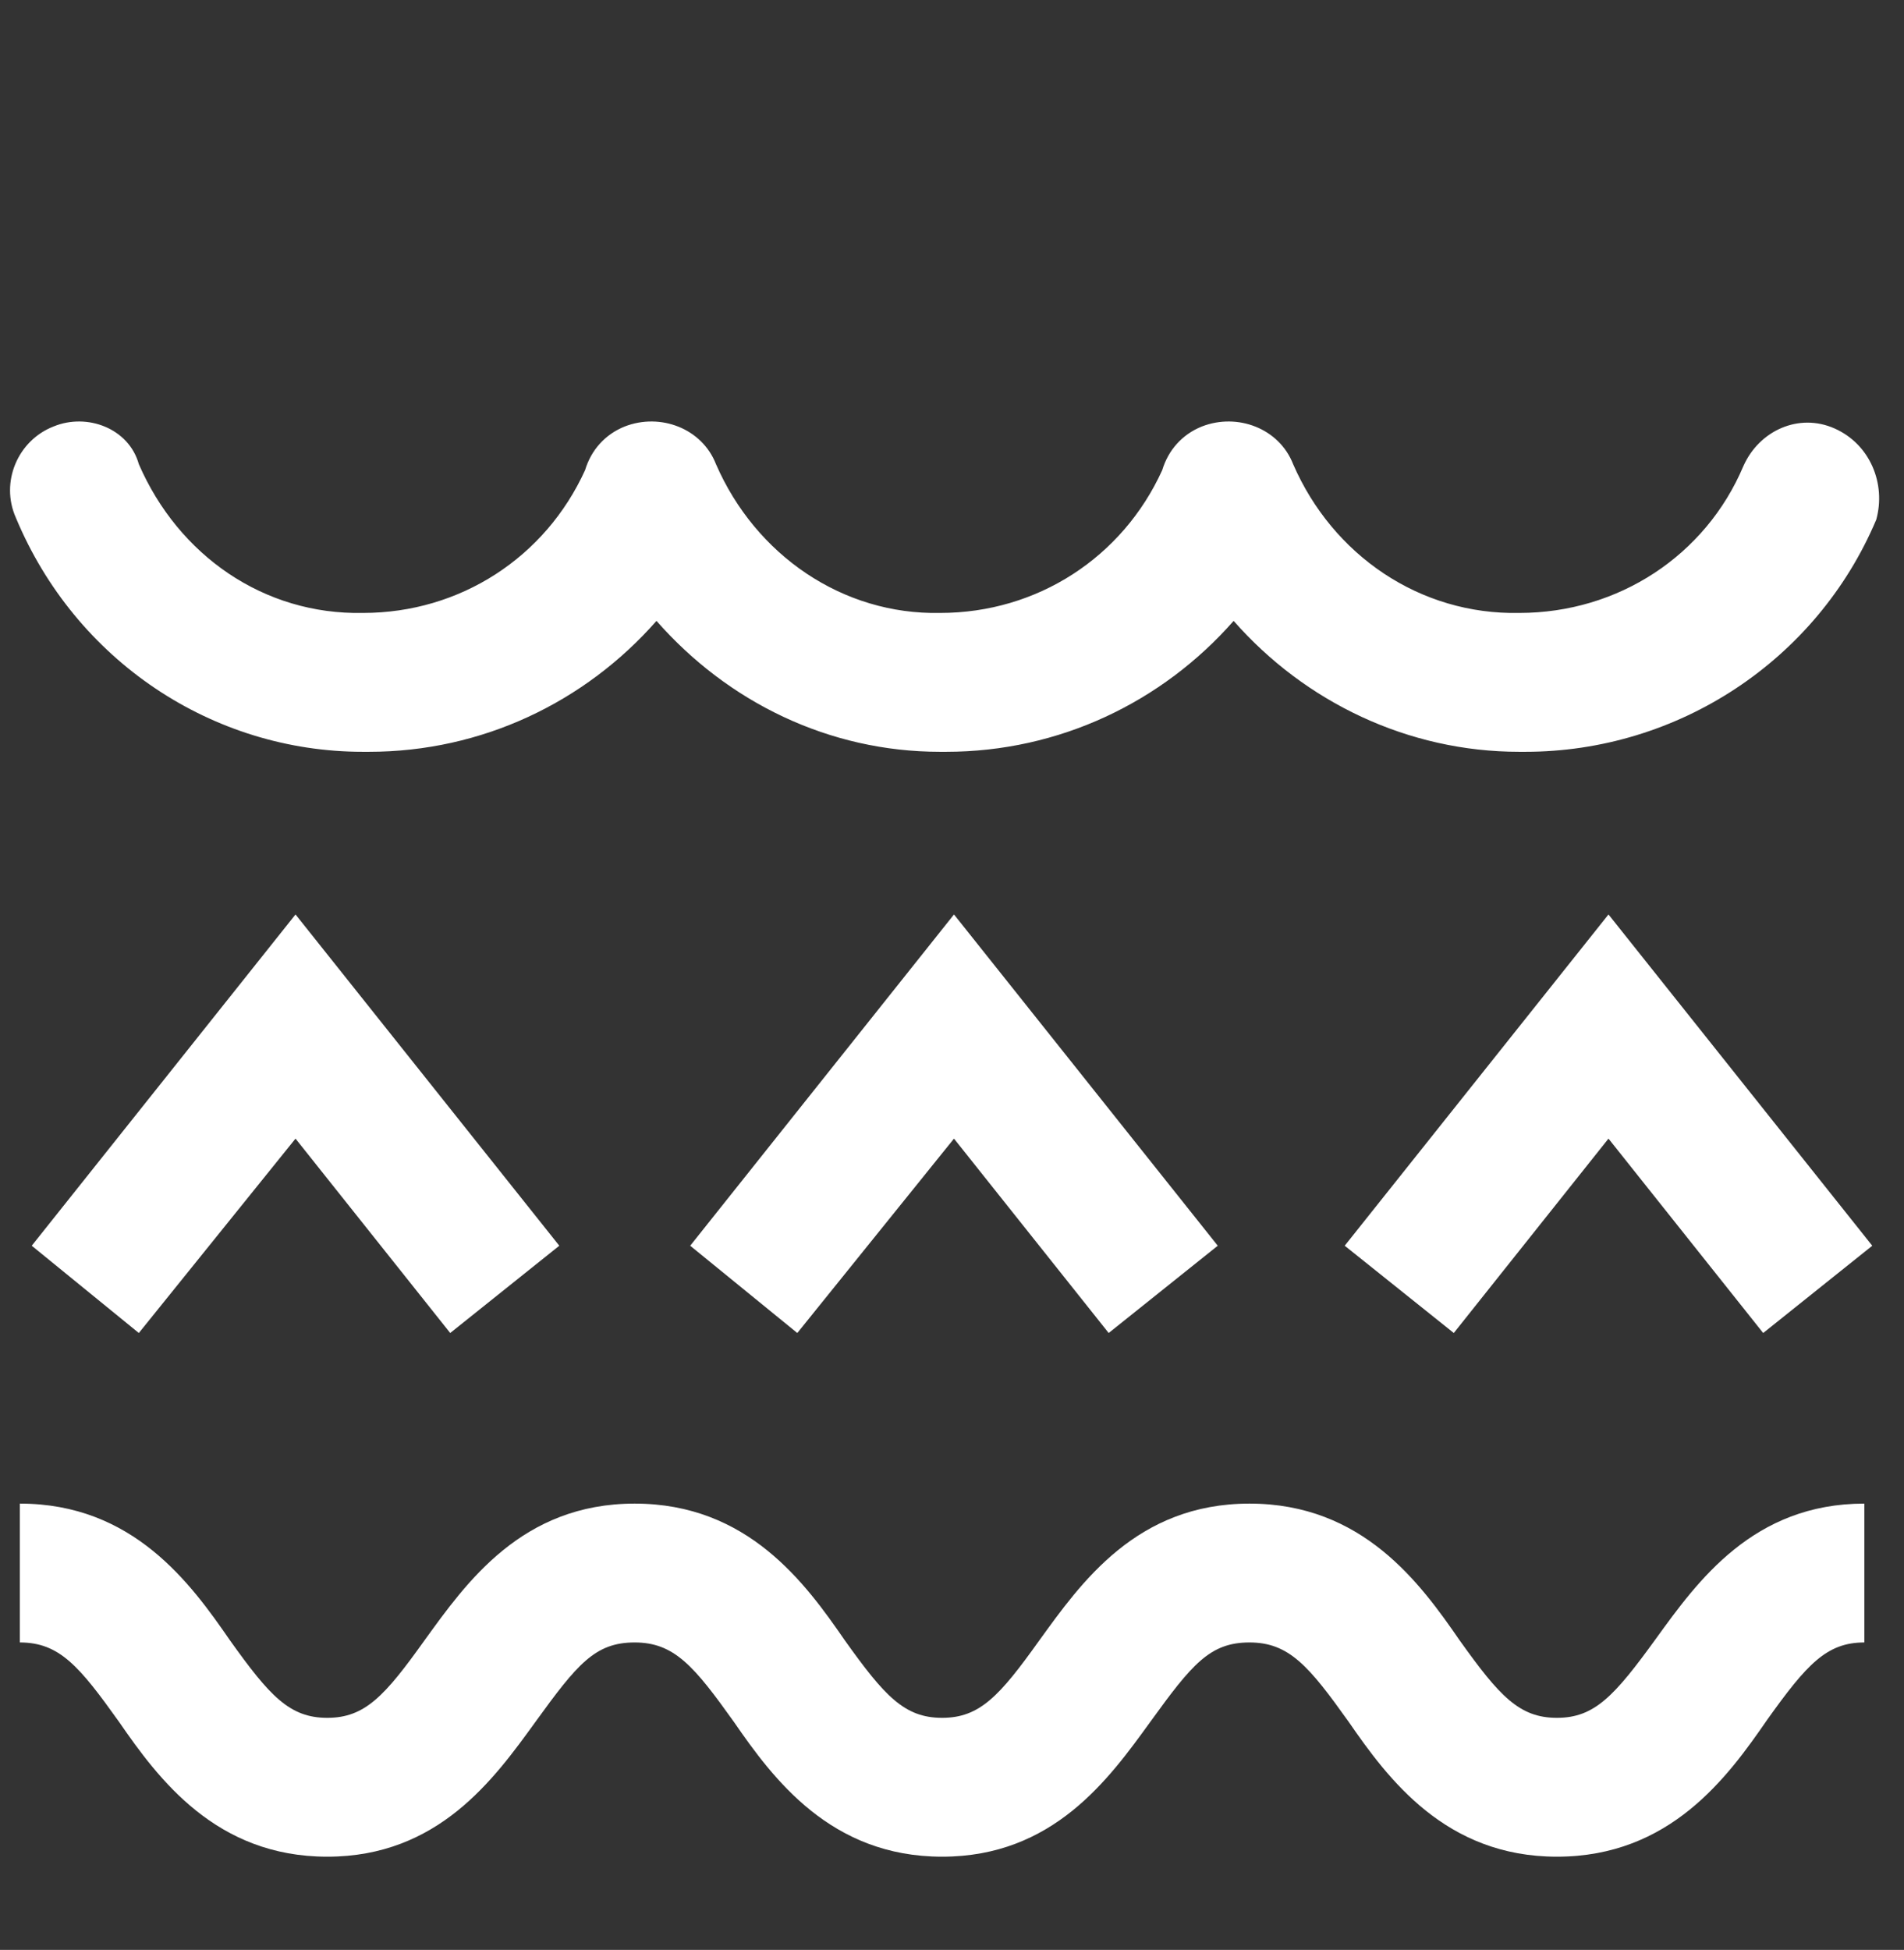
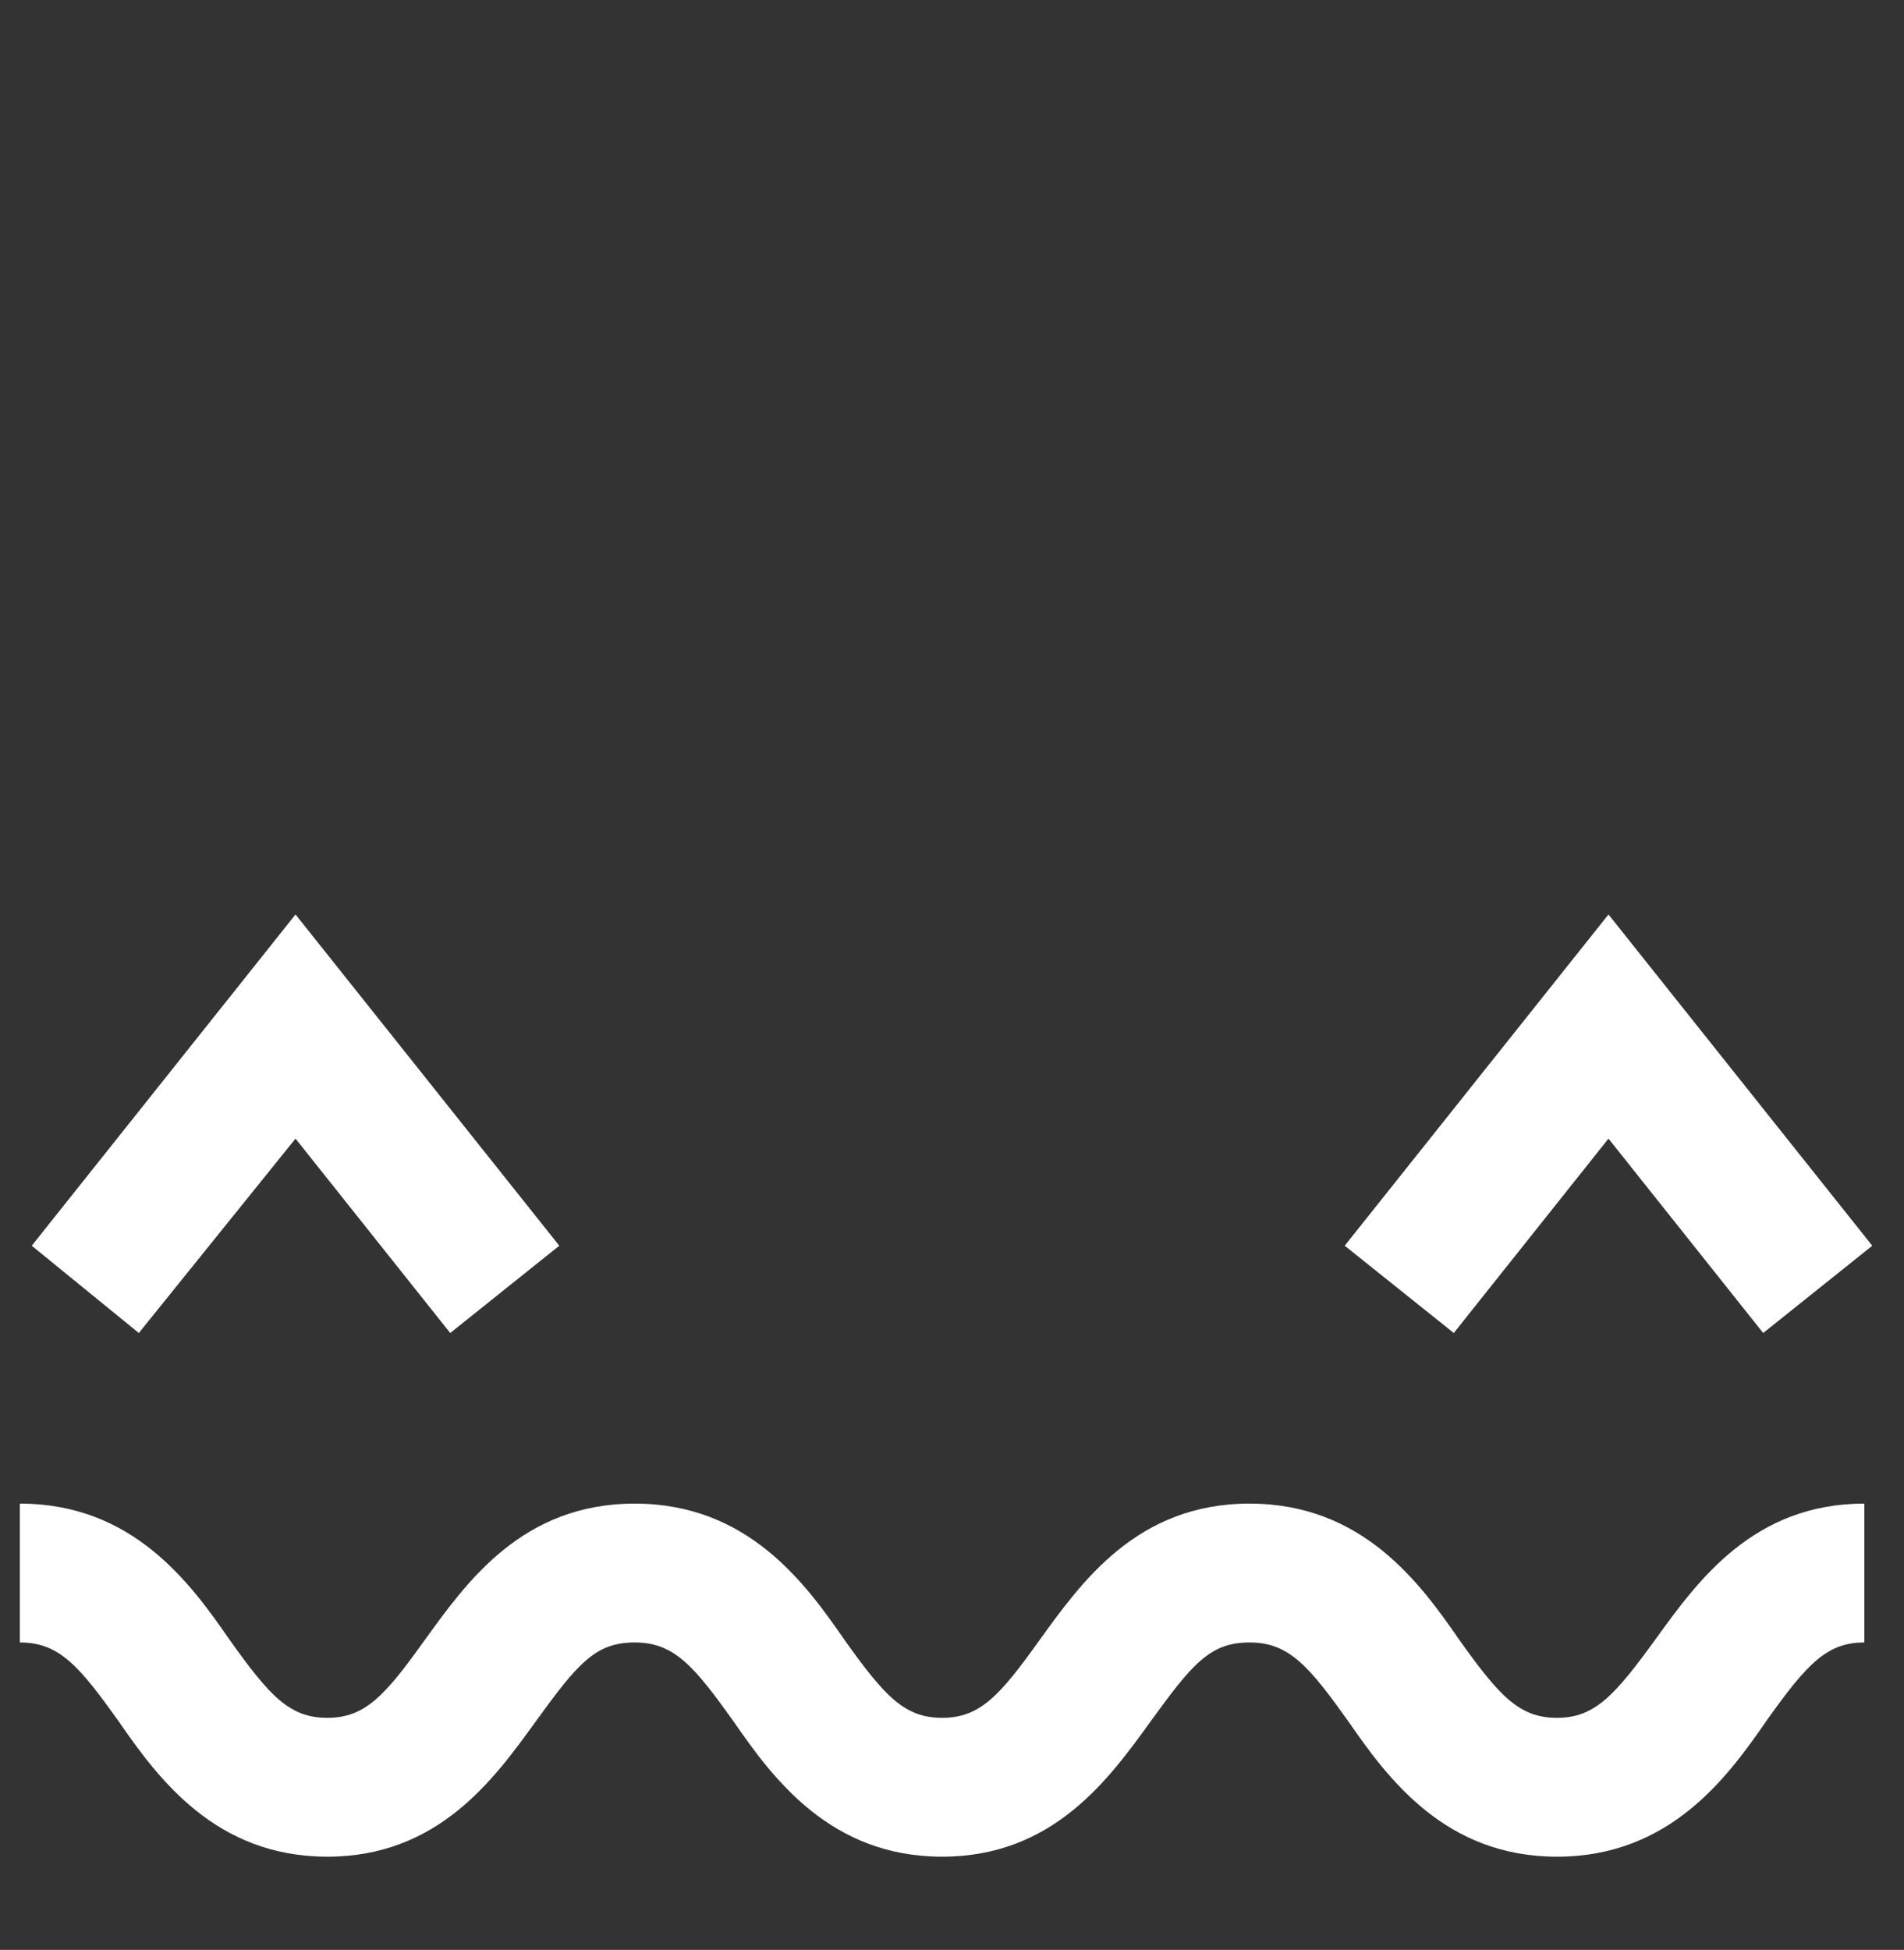
<svg xmlns="http://www.w3.org/2000/svg" viewBox="1952 2437.35 96 98.3" width="96" height="98.3">
  <rect x="1952" y="2437.35" width="96" height="98.3" fill="#333333" stroke="none" />
-   <path fill="rgb(255, 255, 255)" stroke="none" fill-opacity="1" stroke-width="1" stroke-opacity="1" color="rgb(51, 51, 51)" font-size-adjust="none" class="st0" id="tSvg4c471cb119" title="Path 1" d="M 2044.5 2458.95 C 2042.7 2458.15 2040.7 2459.05 2039.9 2460.85 C 2038 2465.35 2033.6 2468.25 2028.6 2468.25 C 2023.6 2468.35 2019.2 2465.35 2017.2 2460.75 C 2016.5 2458.95 2014.4 2458.15 2012.6 2458.85 C 2011.6 2459.25 2010.9 2460.05 2010.6 2461.05 C 2008.6 2465.45 2004.3 2468.25 1999.4 2468.25 C 1994.5 2468.35 1990.1 2465.35 1988.1 2460.75 C 1987.4 2458.95 1985.3 2458.15 1983.5 2458.85 C 1982.5 2459.25 1981.8 2460.05 1981.5 2461.05 C 1979.5 2465.45 1975.2 2468.25 1970.3 2468.25 C 1965.3 2468.35 1961 2465.35 1959 2460.75 C 1958.5 2458.95 1956.4 2458.15 1954.7 2458.85 C 1952.9 2459.55 1952 2461.65 1952.8 2463.45 C 1955.8 2470.65 1962.7 2475.25 1970.3 2475.25 C 1970.4 2475.25 1970.5 2475.25 1970.6 2475.25 C 1976.3 2475.25 1981.5 2472.75 1985.1 2468.65 C 1988.7 2472.75 1993.8 2475.25 1999.4 2475.25 C 1999.5 2475.25 1999.6 2475.25 1999.7 2475.25 C 2005.4 2475.25 2010.6 2472.75 2014.2 2468.65 C 2017.8 2472.75 2023 2475.25 2028.6 2475.25 C 2028.7 2475.25 2028.8 2475.25 2028.9 2475.25 C 2036.6 2475.25 2043.6 2470.65 2046.6 2463.55C 2047.1 2461.75 2046.3 2459.75 2044.5 2458.95Z" />
  <path fill="rgb(255, 255, 255)" stroke="none" fill-opacity="1" stroke-width="1" stroke-opacity="1" color="rgb(51, 51, 51)" font-size-adjust="none" class="st0" id="tSvg1327f49b572" title="Path 2" d="M 1974.7 2504.55 C 1972.1 2501.284 1969.5 2498.017 1966.9 2494.75 C 1964.267 2498.017 1961.633 2501.284 1959 2504.55 C 1957.2 2503.084 1955.4 2501.617 1953.6 2500.15 C 1958.033 2494.584 1962.467 2489.017 1966.9 2483.45 C 1971.333 2489.017 1975.767 2494.584 1980.2 2500.15C 1978.367 2501.617 1976.533 2503.084 1974.7 2504.55Z" />
  <path fill="rgb(255, 255, 255)" stroke="none" fill-opacity="1" stroke-width="1" stroke-opacity="1" color="rgb(51, 51, 51)" font-size-adjust="none" class="st0" id="tSvg6f76e42485" title="Path 3" d="M 2040.9 2504.55 C 2038.3 2501.284 2035.7 2498.017 2033.1 2494.75 C 2030.5 2498.017 2027.9 2501.284 2025.3 2504.55 C 2023.467 2503.084 2021.633 2501.617 2019.8 2500.15 C 2024.233 2494.584 2028.667 2489.017 2033.1 2483.45 C 2037.533 2489.017 2041.967 2494.584 2046.4 2500.15C 2044.567 2501.617 2042.733 2503.084 2040.9 2504.55Z" />
-   <path fill="rgb(255, 255, 255)" stroke="none" fill-opacity="1" stroke-width="1" stroke-opacity="1" color="rgb(51, 51, 51)" font-size-adjust="none" class="st0" id="tSvge86fc5b19a" title="Path 4" d="M 2007.9 2504.55 C 2005.3 2501.284 2002.7 2498.017 2000.1 2494.75 C 1997.467 2498.017 1994.833 2501.284 1992.2 2504.55 C 1990.4 2503.084 1988.6 2501.617 1986.8 2500.15 C 1991.233 2494.584 1995.667 2489.017 2000.1 2483.45 C 2004.533 2489.017 2008.967 2494.584 2013.4 2500.15C 2011.567 2501.617 2009.733 2503.084 2007.9 2504.55Z" />
  <path fill="rgb(255, 255, 255)" stroke="none" fill-opacity="1" stroke-width="1" stroke-opacity="1" color="rgb(51, 51, 51)" font-size-adjust="none" class="st0" id="tSvg12fdabcdb31" title="Path 5" d="M 2030.5 2530.95 C 2024.9 2530.95 2022 2527.05 2020 2524.15 C 2018 2521.35 2017 2520.15 2015 2520.15 C 2013 2520.15 2012.1 2521.25 2010 2524.15 C 2007.9 2527.05 2005.1 2530.95 1999.5 2530.95 C 1993.9 2530.95 1991 2527.05 1989 2524.15 C 1987 2521.35 1986 2520.15 1984 2520.15 C 1982 2520.15 1981.1 2521.25 1979 2524.15 C 1976.9 2527.05 1974.1 2530.95 1968.5 2530.95 C 1962.9 2530.95 1960 2527.05 1958 2524.15 C 1956 2521.35 1955 2520.15 1953 2520.15 C 1953 2517.817 1953 2515.484 1953 2513.15 C 1958.7 2513.15 1961.6 2517.15 1963.6 2520.05 C 1965.6 2522.85 1966.6 2523.95 1968.5 2523.95 C 1970.4 2523.95 1971.4 2522.85 1973.4 2520.05 C 1975.5 2517.15 1978.3 2513.15 1984 2513.15 C 1989.7 2513.15 1992.6 2517.15 1994.6 2520.05 C 1996.6 2522.85 1997.6 2523.95 1999.5 2523.95 C 2001.4 2523.95 2002.4 2522.85 2004.4 2520.05 C 2006.5 2517.15 2009.3 2513.15 2015 2513.15 C 2020.7 2513.15 2023.6 2517.15 2025.6 2520.05 C 2027.6 2522.85 2028.6 2523.95 2030.5 2523.95 C 2032.4 2523.95 2033.4 2522.85 2035.5 2519.95 C 2037.6 2517.05 2040.4 2513.15 2046 2513.15 C 2046 2515.484 2046 2517.817 2046 2520.15 C 2044.1 2520.15 2043.1 2521.25 2041.1 2524.05C 2039.1 2526.95 2036.2 2530.95 2030.5 2530.95Z" />
  <path fill="rgb(255, 255, 255)" stroke="none" fill-opacity="1" stroke-width="1" stroke-opacity="1" color="rgb(51, 51, 51)" font-size-adjust="none" class="st0" id="tSvgd4f54997bf" title="Path 6" d="M 1965.2 2560.45 C 1964.767 2560.45 1964.333 2560.45 1963.9 2560.45 C 1961.9 2557.017 1959.9 2553.584 1957.9 2550.15 C 1957.9 2550.15 1957.9 2550.15 1957.9 2550.15 C 1957.9 2553.184 1957.9 2556.217 1957.9 2559.25 C 1958.533 2559.25 1959.167 2559.25 1959.8 2559.25 C 1959.8 2559.65 1959.8 2560.05 1959.8 2560.45 C 1958.2 2560.45 1956.6 2560.45 1955 2560.45 C 1955 2560.05 1955 2559.65 1955 2559.25 C 1955.533 2559.25 1956.067 2559.25 1956.6 2559.25 C 1956.6 2555.85 1956.6 2552.45 1956.6 2549.05 C 1956.067 2549.05 1955.533 2549.05 1955 2549.05 C 1955 2548.65 1955 2548.25 1955 2547.85 C 1956 2547.85 1957 2547.85 1958 2547.85 C 1959.933 2551.25 1961.867 2554.65 1963.8 2558.05 C 1963.8 2558.05 1963.8 2558.05 1963.8 2558.05 C 1963.8 2555.05 1963.8 2552.05 1963.8 2549.05 C 1963.133 2549.05 1962.467 2549.05 1961.8 2549.05 C 1961.8 2548.65 1961.8 2548.25 1961.8 2547.85 C 1963.333 2547.85 1964.867 2547.85 1966.4 2547.85 C 1966.4 2548.25 1966.4 2548.65 1966.4 2549.05 C 1965.967 2549.05 1965.533 2549.05 1965.1 2549.05 C 1965.1 2552.85 1965.1 2556.65 1965.1 2560.45C 1965.133 2560.45 1965.167 2560.45 1965.2 2560.45Z" />
  <path fill="rgb(255, 255, 255)" stroke="none" fill-opacity="1" stroke-width="1" stroke-opacity="1" color="rgb(51, 51, 51)" font-size-adjust="none" class="st0" id="tSvgd5027bb9f3" title="Path 7" d="M 1981.1 2559.25 C 1981.433 2559.25 1981.767 2559.25 1982.1 2559.25 C 1982.1 2559.65 1982.1 2560.05 1982.1 2560.45 C 1980.7 2560.45 1979.3 2560.45 1977.9 2560.45 C 1977.9 2560.05 1977.9 2559.65 1977.9 2559.25 C 1978.5 2559.25 1979.1 2559.25 1979.7 2559.25 C 1979.367 2558.35 1979.033 2557.45 1978.7 2556.55 C 1977.033 2556.55 1975.367 2556.55 1973.7 2556.55 C 1973.367 2557.45 1973.033 2558.35 1972.7 2559.25 C 1973.3 2559.25 1973.9 2559.25 1974.5 2559.25 C 1974.5 2559.65 1974.5 2560.05 1974.5 2560.45 C 1973.1 2560.45 1971.7 2560.45 1970.3 2560.45 C 1970.3 2560.05 1970.3 2559.65 1970.3 2559.25 C 1970.633 2559.25 1970.967 2559.25 1971.3 2559.25 C 1972.9 2555.05 1974.5 2550.85 1976.1 2546.65C 1977.767 2550.85 1979.433 2555.05 1981.1 2559.25Z M 1976.1 2549.55 C 1975.4 2551.484 1974.7 2553.417 1974 2555.35 C 1975.4 2555.35 1976.8 2555.35 1978.2 2555.35C 1977.5 2553.417 1976.8 2551.484 1976.1 2549.55Z" />
  <path fill="rgb(255, 255, 255)" stroke="none" fill-opacity="1" stroke-width="1" stroke-opacity="1" color="rgb(51, 51, 51)" font-size-adjust="none" class="st0" id="tSvg14df91ce15" title="Path 8" d="M 1988.2 2560.45 C 1988.2 2560.05 1988.2 2559.65 1988.2 2559.25 C 1989.133 2559.25 1990.067 2559.25 1991 2559.25 C 1991 2555.85 1991 2552.45 1991 2549.05 C 1990.433 2549.05 1989.867 2549.05 1989.3 2549.05 C 1987.9 2549.05 1987.7 2549.25 1987.7 2550.75 C 1987.7 2551.284 1987.7 2551.817 1987.7 2552.35 C 1987.267 2552.35 1986.833 2552.35 1986.4 2552.35 C 1986.4 2550.884 1986.4 2549.417 1986.4 2547.95 C 1989.9 2547.95 1993.4 2547.95 1996.9 2547.95 C 1996.9 2549.417 1996.9 2550.884 1996.9 2552.35 C 1996.467 2552.35 1996.033 2552.35 1995.6 2552.35 C 1995.6 2551.784 1995.6 2551.217 1995.6 2550.65 C 1995.6 2549.15 1995.5 2548.95 1994 2548.95 C 1993.433 2548.95 1992.867 2548.95 1992.3 2548.95 C 1992.3 2552.35 1992.3 2555.75 1992.3 2559.15 C 1993.2 2559.15 1994.1 2559.15 1995 2559.15 C 1995 2559.55 1995 2559.95 1995 2560.35 C 1992.733 2560.35 1990.467 2560.35 1988.2 2560.35C 1988.2 2560.384 1988.2 2560.417 1988.2 2560.45Z" />
  <path fill="rgb(255, 255, 255)" stroke="none" fill-opacity="1" stroke-width="1" stroke-opacity="1" color="rgb(51, 51, 51)" font-size-adjust="none" class="st0" id="tSvge18e1f3bcd" title="Path 9" d="M 2011 2547.85 C 2011 2548.25 2011 2548.65 2011 2549.05 C 2009.867 2549.05 2008.733 2549.05 2007.6 2549.05 C 2007.6 2552.45 2007.6 2555.85 2007.6 2559.25 C 2008.733 2559.25 2009.867 2559.25 2011 2559.25 C 2011 2559.65 2011 2560.05 2011 2560.45 C 2008.333 2560.45 2005.667 2560.45 2003 2560.45 C 2003 2560.05 2003 2559.65 2003 2559.25 C 2004.133 2559.25 2005.267 2559.25 2006.4 2559.25 C 2006.4 2555.85 2006.4 2552.45 2006.4 2549.05 C 2005.267 2549.05 2004.133 2549.05 2003 2549.05 C 2003 2548.65 2003 2548.25 2003 2547.85C 2003 2547.85 2011 2547.85 2011 2547.85Z" />
  <path fill="rgb(255, 255, 255)" stroke="none" fill-opacity="1" stroke-width="1" stroke-opacity="1" color="rgb(51, 51, 51)" font-size-adjust="none" class="st0" id="tSvg9c7be0605b" title="Path 10" d="M 2017.4 2554.15 C 2017.4 2550.95 2019 2547.55 2022.4 2547.55 C 2025.8 2547.55 2027.4 2550.95 2027.4 2554.15 C 2027.4 2557.35 2025.8 2560.75 2022.4 2560.75C 2019 2560.75 2017.4 2557.35 2017.4 2554.15Z M 2026.1 2554.15 C 2026.1 2551.75 2025.1 2548.75 2022.4 2548.75 C 2019.7 2548.75 2018.7 2551.75 2018.7 2554.15 C 2018.7 2556.55 2019.7 2559.55 2022.4 2559.55C 2025.1 2559.55 2026.1 2556.55 2026.1 2554.15Z" />
  <path fill="rgb(255, 255, 255)" stroke="none" fill-opacity="1" stroke-width="1" stroke-opacity="1" color="rgb(51, 51, 51)" font-size-adjust="none" class="st0" id="tSvgea0b3097cd" title="Path 11" d="M 2042.3 2560.45 C 2041.867 2560.45 2041.433 2560.45 2041 2560.45 C 2039 2557.017 2037 2553.584 2035 2550.15 C 2035 2550.15 2035 2550.15 2035 2550.15 C 2035 2553.184 2035 2556.217 2035 2559.25 C 2035.633 2559.25 2036.267 2559.25 2036.9 2559.25 C 2036.9 2559.65 2036.9 2560.05 2036.9 2560.45 C 2035.3 2560.45 2033.7 2560.45 2032.1 2560.45 C 2032.1 2560.05 2032.1 2559.65 2032.1 2559.25 C 2032.633 2559.25 2033.167 2559.25 2033.7 2559.25 C 2033.7 2555.85 2033.7 2552.45 2033.7 2549.05 C 2033.167 2549.05 2032.633 2549.05 2032.1 2549.05 C 2032.1 2548.65 2032.1 2548.25 2032.1 2547.85 C 2033.1 2547.85 2034.1 2547.85 2035.1 2547.85 C 2037.033 2551.25 2038.967 2554.65 2040.9 2558.05 C 2040.9 2558.05 2040.9 2558.05 2040.9 2558.05 C 2040.9 2555.05 2040.9 2552.05 2040.9 2549.05 C 2040.233 2549.05 2039.567 2549.05 2038.9 2549.05 C 2038.9 2548.65 2038.9 2548.25 2038.9 2547.85 C 2040.433 2547.85 2041.967 2547.85 2043.5 2547.85 C 2043.5 2548.25 2043.5 2548.65 2043.5 2549.05 C 2043.067 2549.05 2042.633 2549.05 2042.2 2549.05 C 2042.2 2552.85 2042.2 2556.65 2042.2 2560.45C 2042.233 2560.45 2042.267 2560.45 2042.3 2560.45Z" />
  <defs> </defs>
</svg>